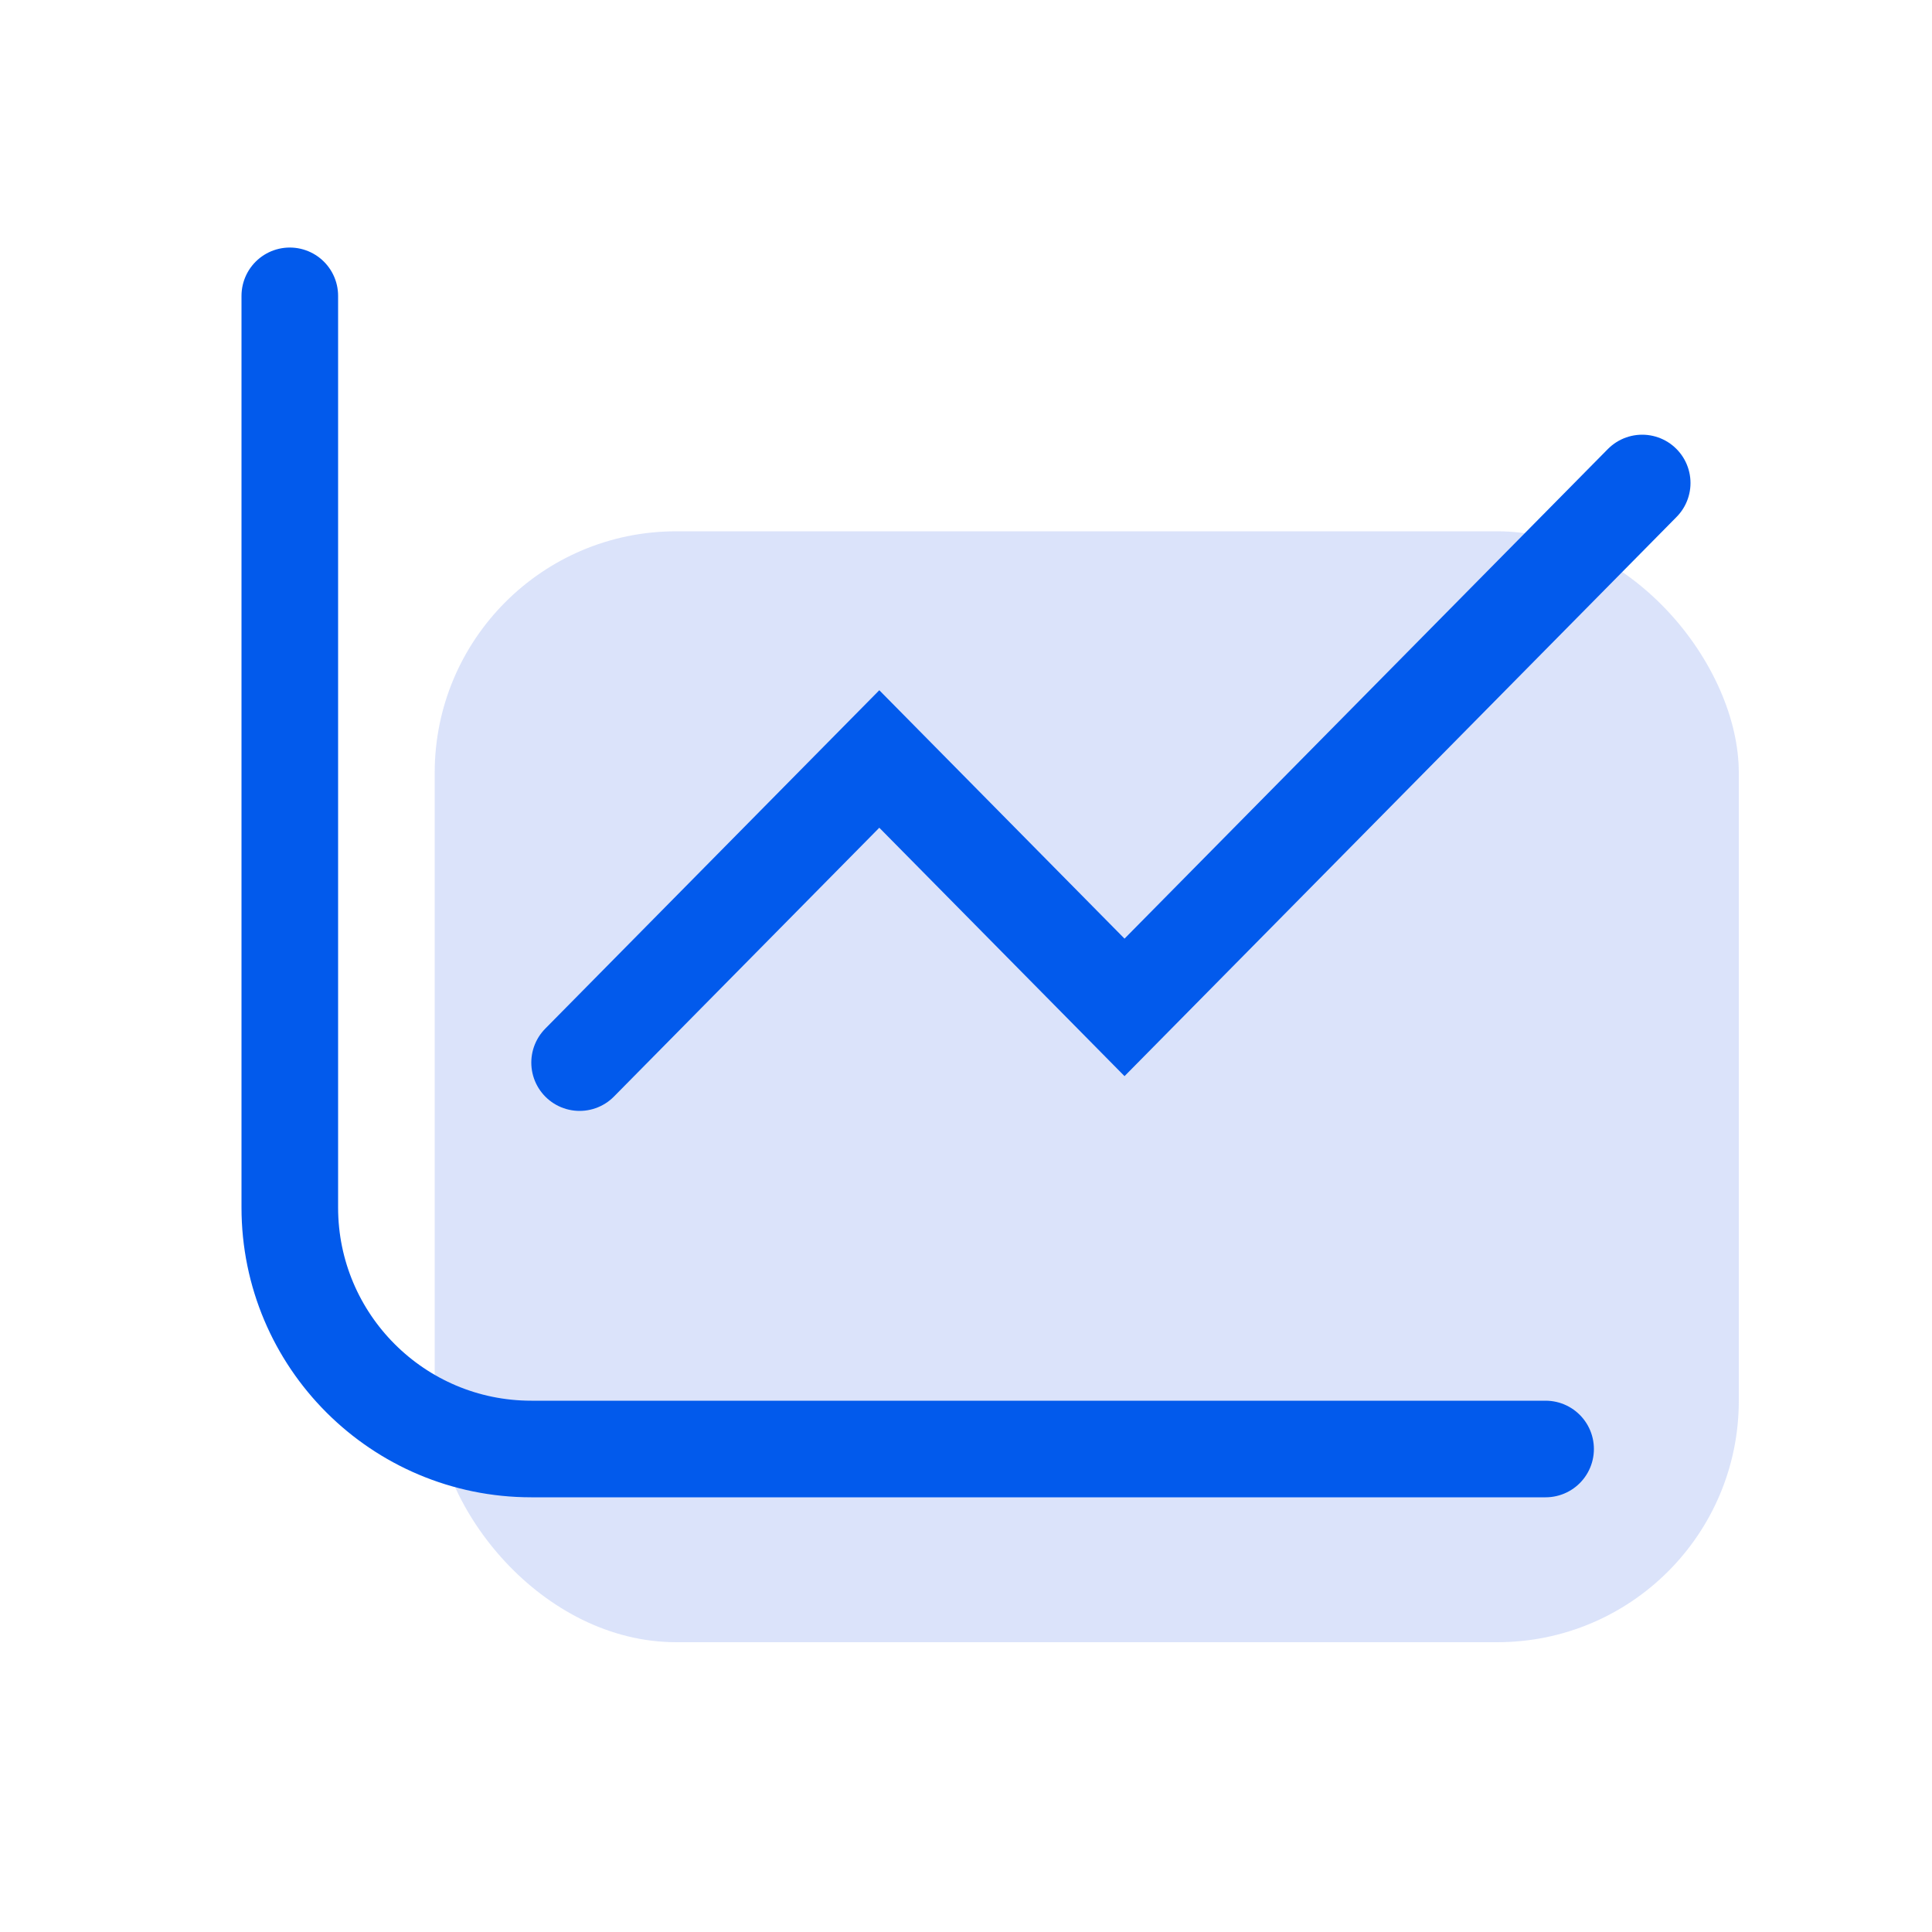
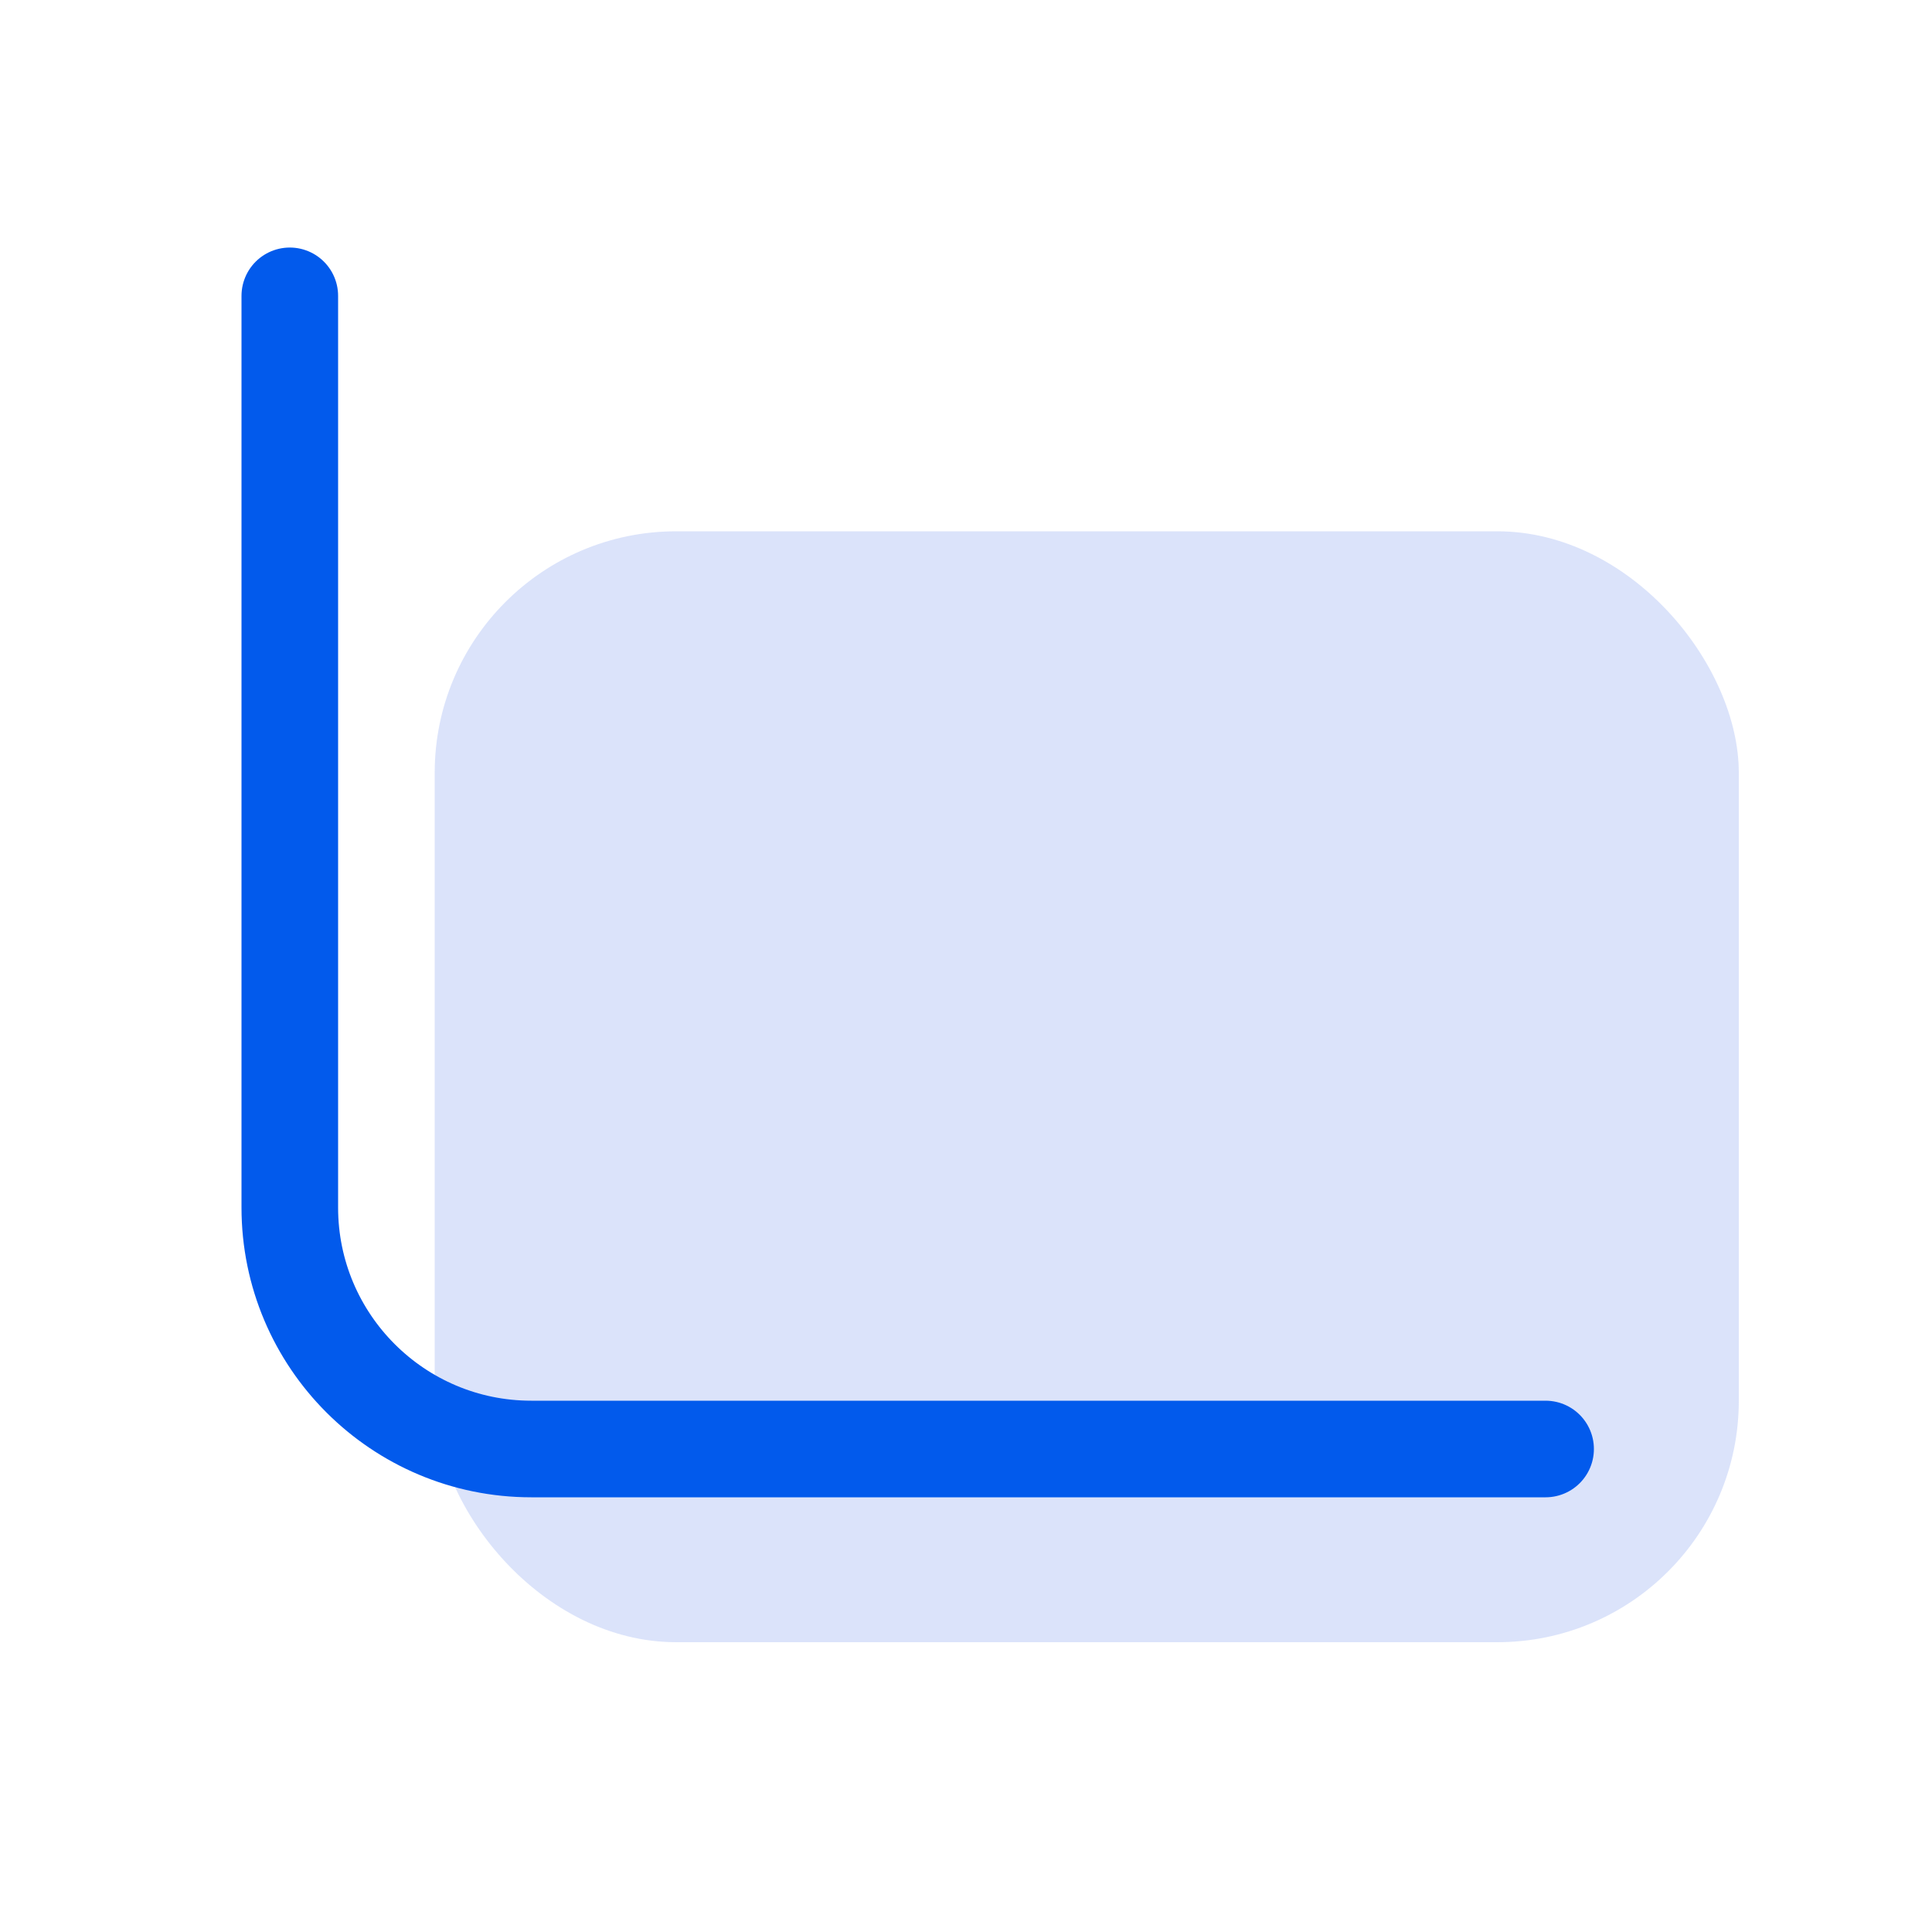
<svg xmlns="http://www.w3.org/2000/svg" width="40" height="40" viewBox="0 0 40 40" fill="none">
  <rect x="9" y="11" width="27" height="23" rx="5" fill="#4C76E6" fill-opacity="0.2" />
  <path d="M32 30H11C8.239 30 6 27.761 6 25V6.125" stroke="#025AEC" stroke-width="2" stroke-linecap="round" stroke-linejoin="round" />
-   <path d="M12 22L18.205 15.714L23.282 20.857L34 10" stroke="#025AEC" stroke-width="2" stroke-linecap="round" />
</svg>